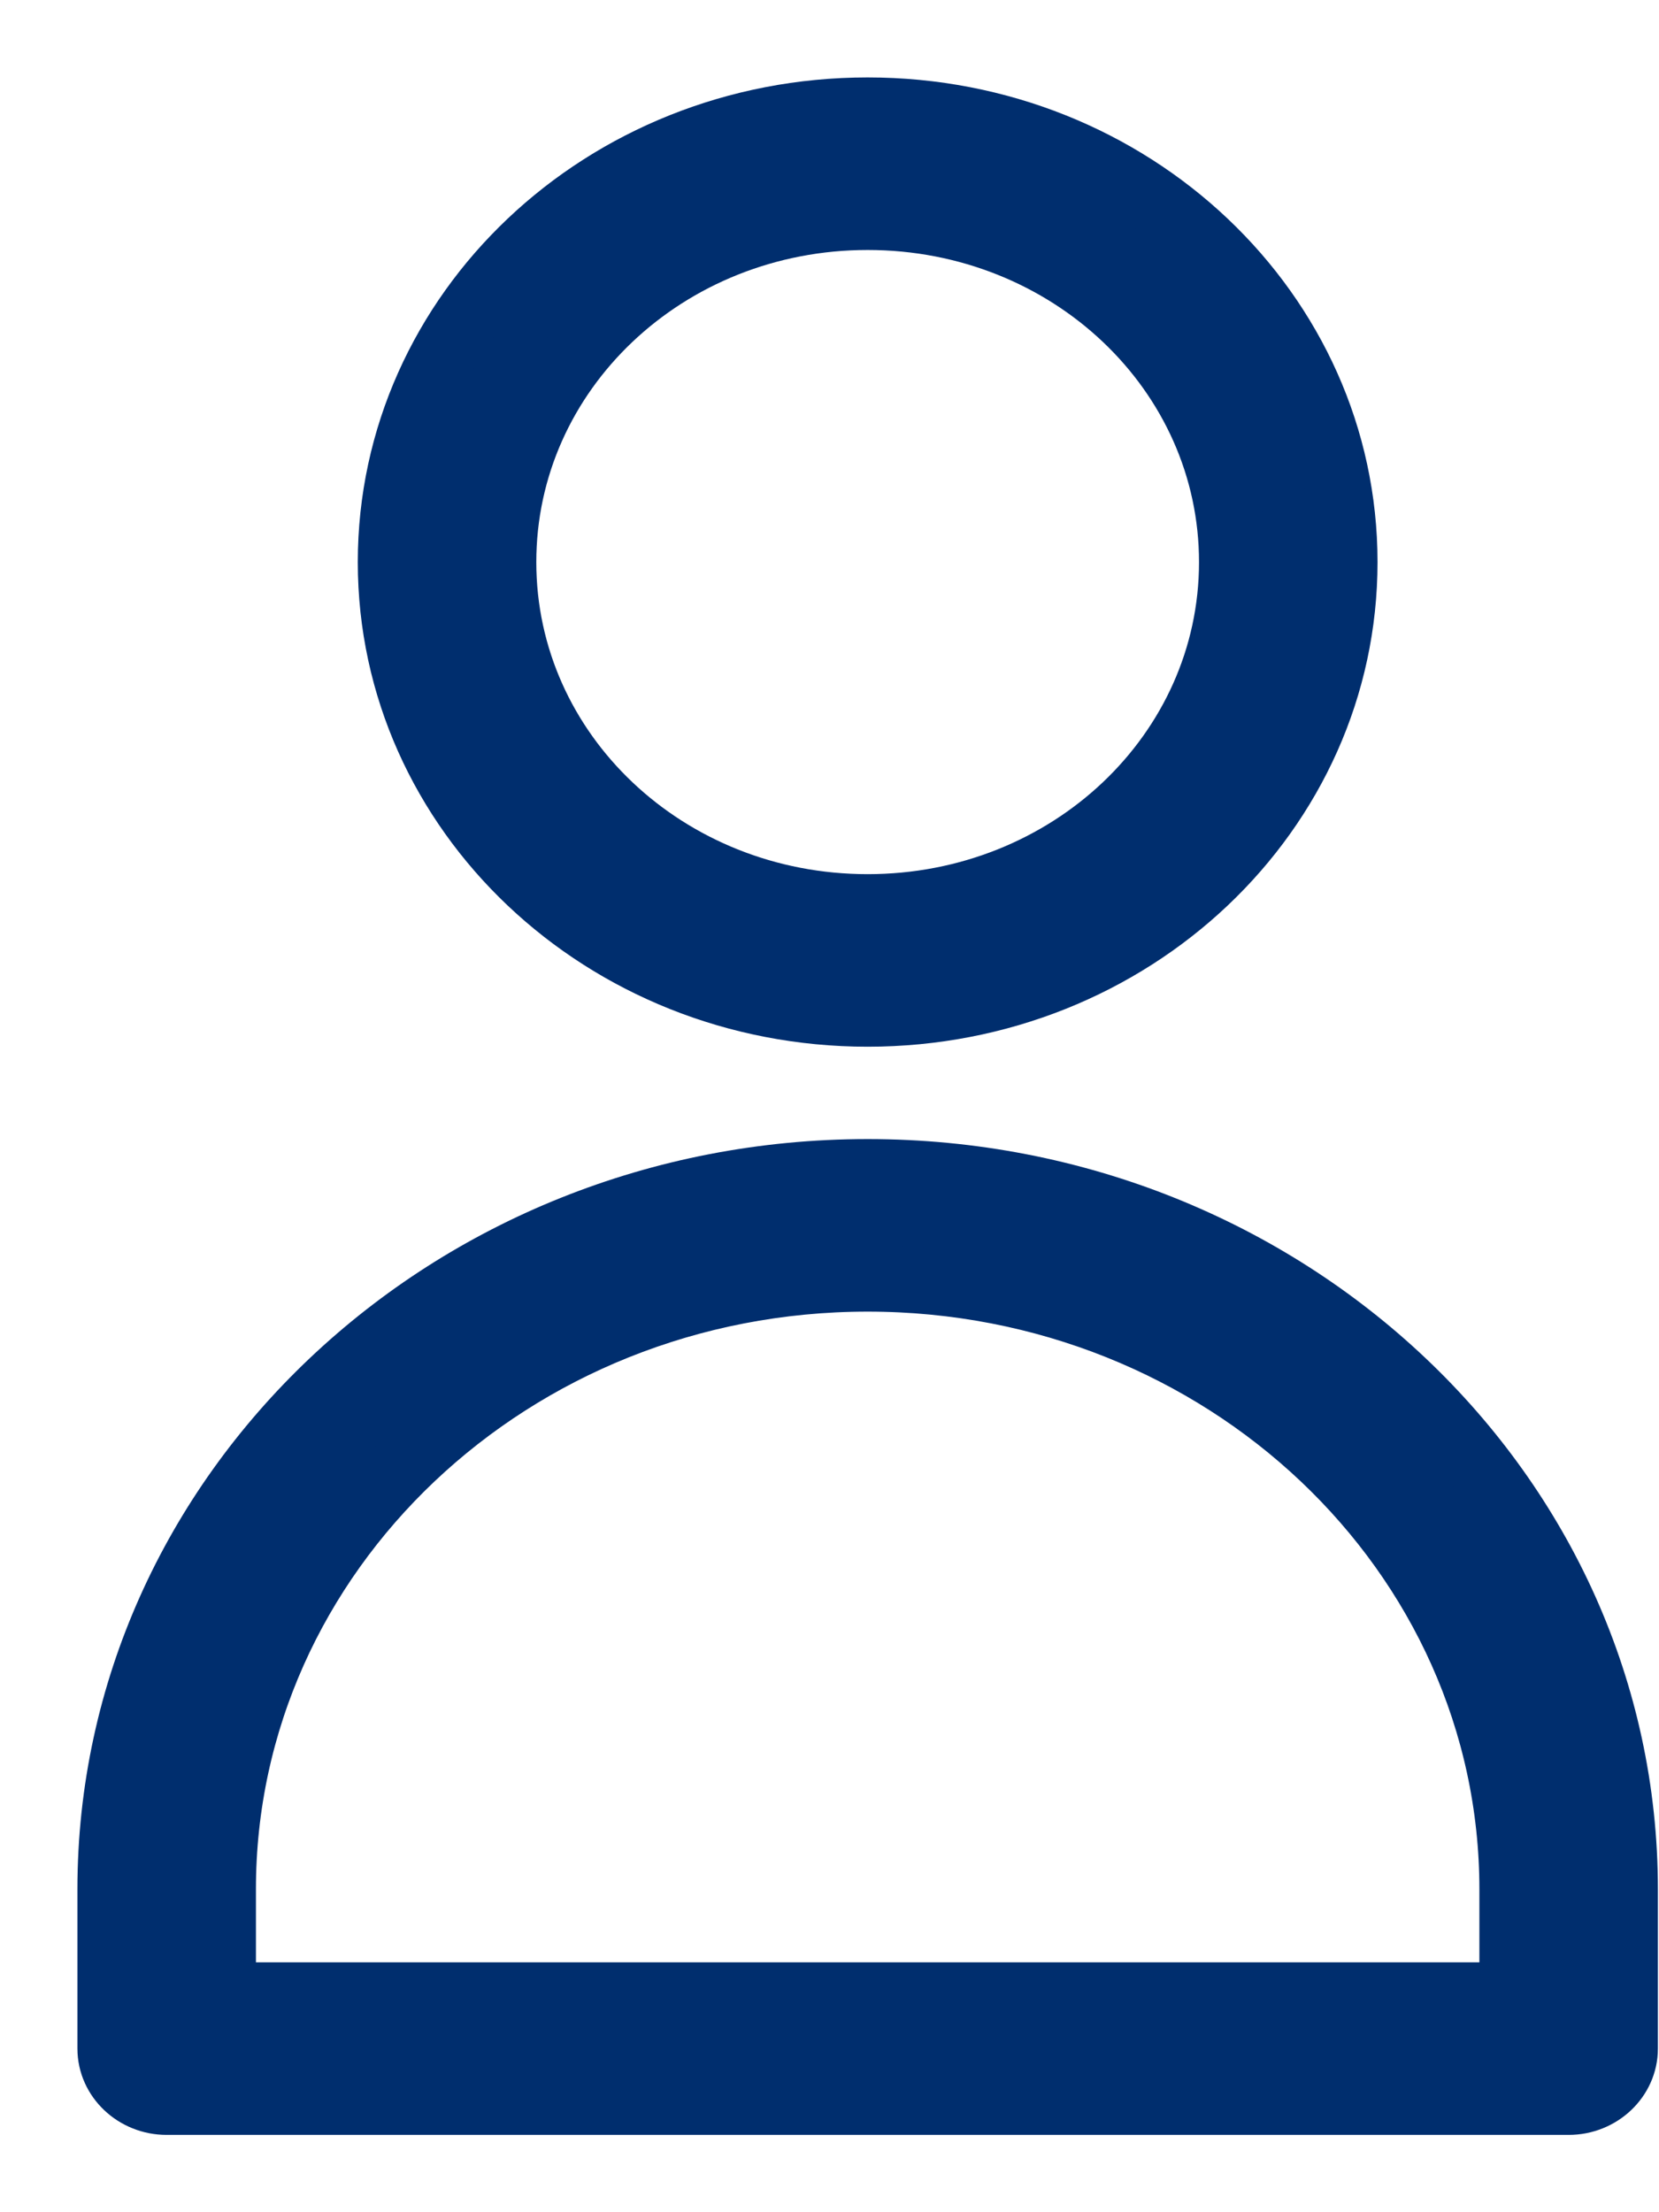
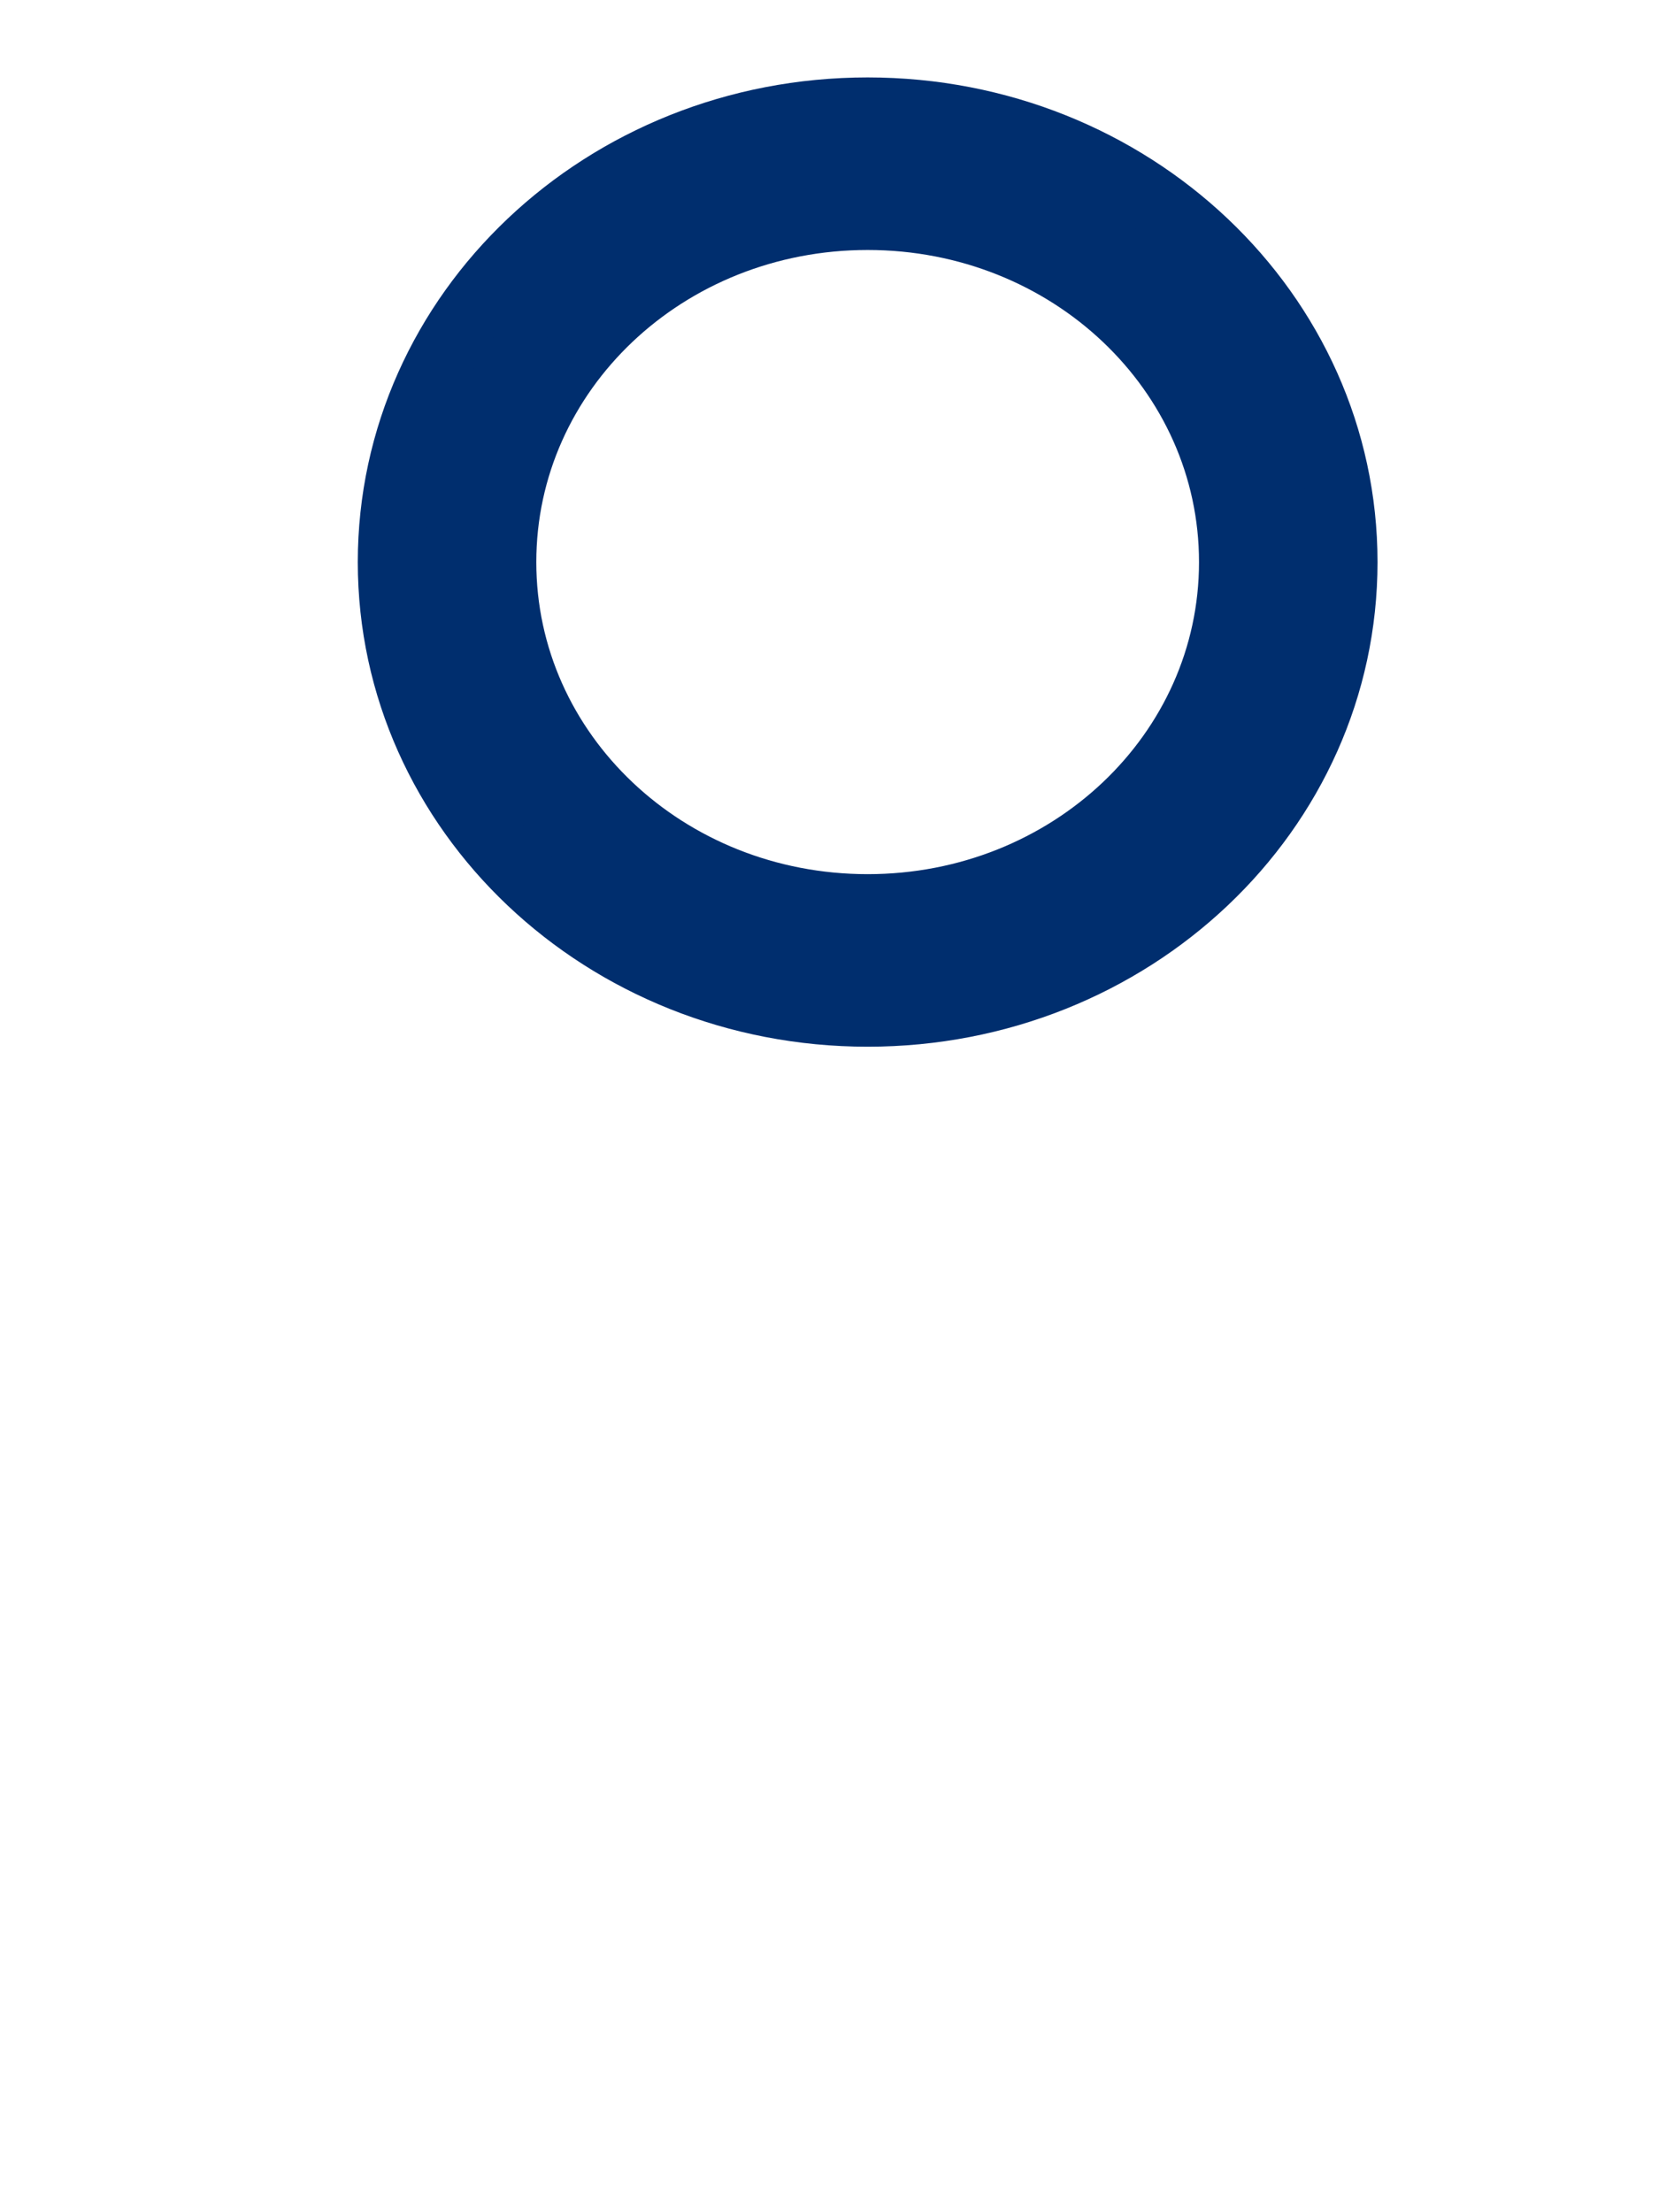
<svg xmlns="http://www.w3.org/2000/svg" width="15" height="20" viewBox="0 0 15 20" fill="none">
  <path d="M7.845 9.163C5.462 9.163 3.535 7.339 3.535 5.082C3.535 2.825 5.462 1 7.845 1C10.228 1 12.155 2.825 12.155 5.082C12.155 7.339 10.228 9.163 7.845 9.163ZM7.845 1.96C6.02 1.96 4.549 3.353 4.549 5.082C4.549 6.81 6.02 8.203 7.845 8.203C9.67 8.203 11.141 6.81 11.141 5.082C11.141 3.353 9.67 1.96 7.845 1.96Z" fill="#002E6E" stroke="#002E6E" stroke-width="0.6" stroke-miterlimit="10" />
-   <path d="M14.183 19.001H1.507C1.228 19.001 1 18.785 1 18.521V17.08C1 13.503 4.068 10.598 7.845 10.598C11.623 10.598 14.69 13.503 14.69 17.08V18.521C14.69 18.785 14.462 19.001 14.183 19.001ZM2.014 18.041H13.676V17.08C13.676 14.031 11.065 11.558 7.845 11.558C4.625 11.558 2.014 14.031 2.014 17.08V18.041Z" fill="#002E6E" stroke="#002E6E" stroke-width="0.6" stroke-miterlimit="10" />
</svg>